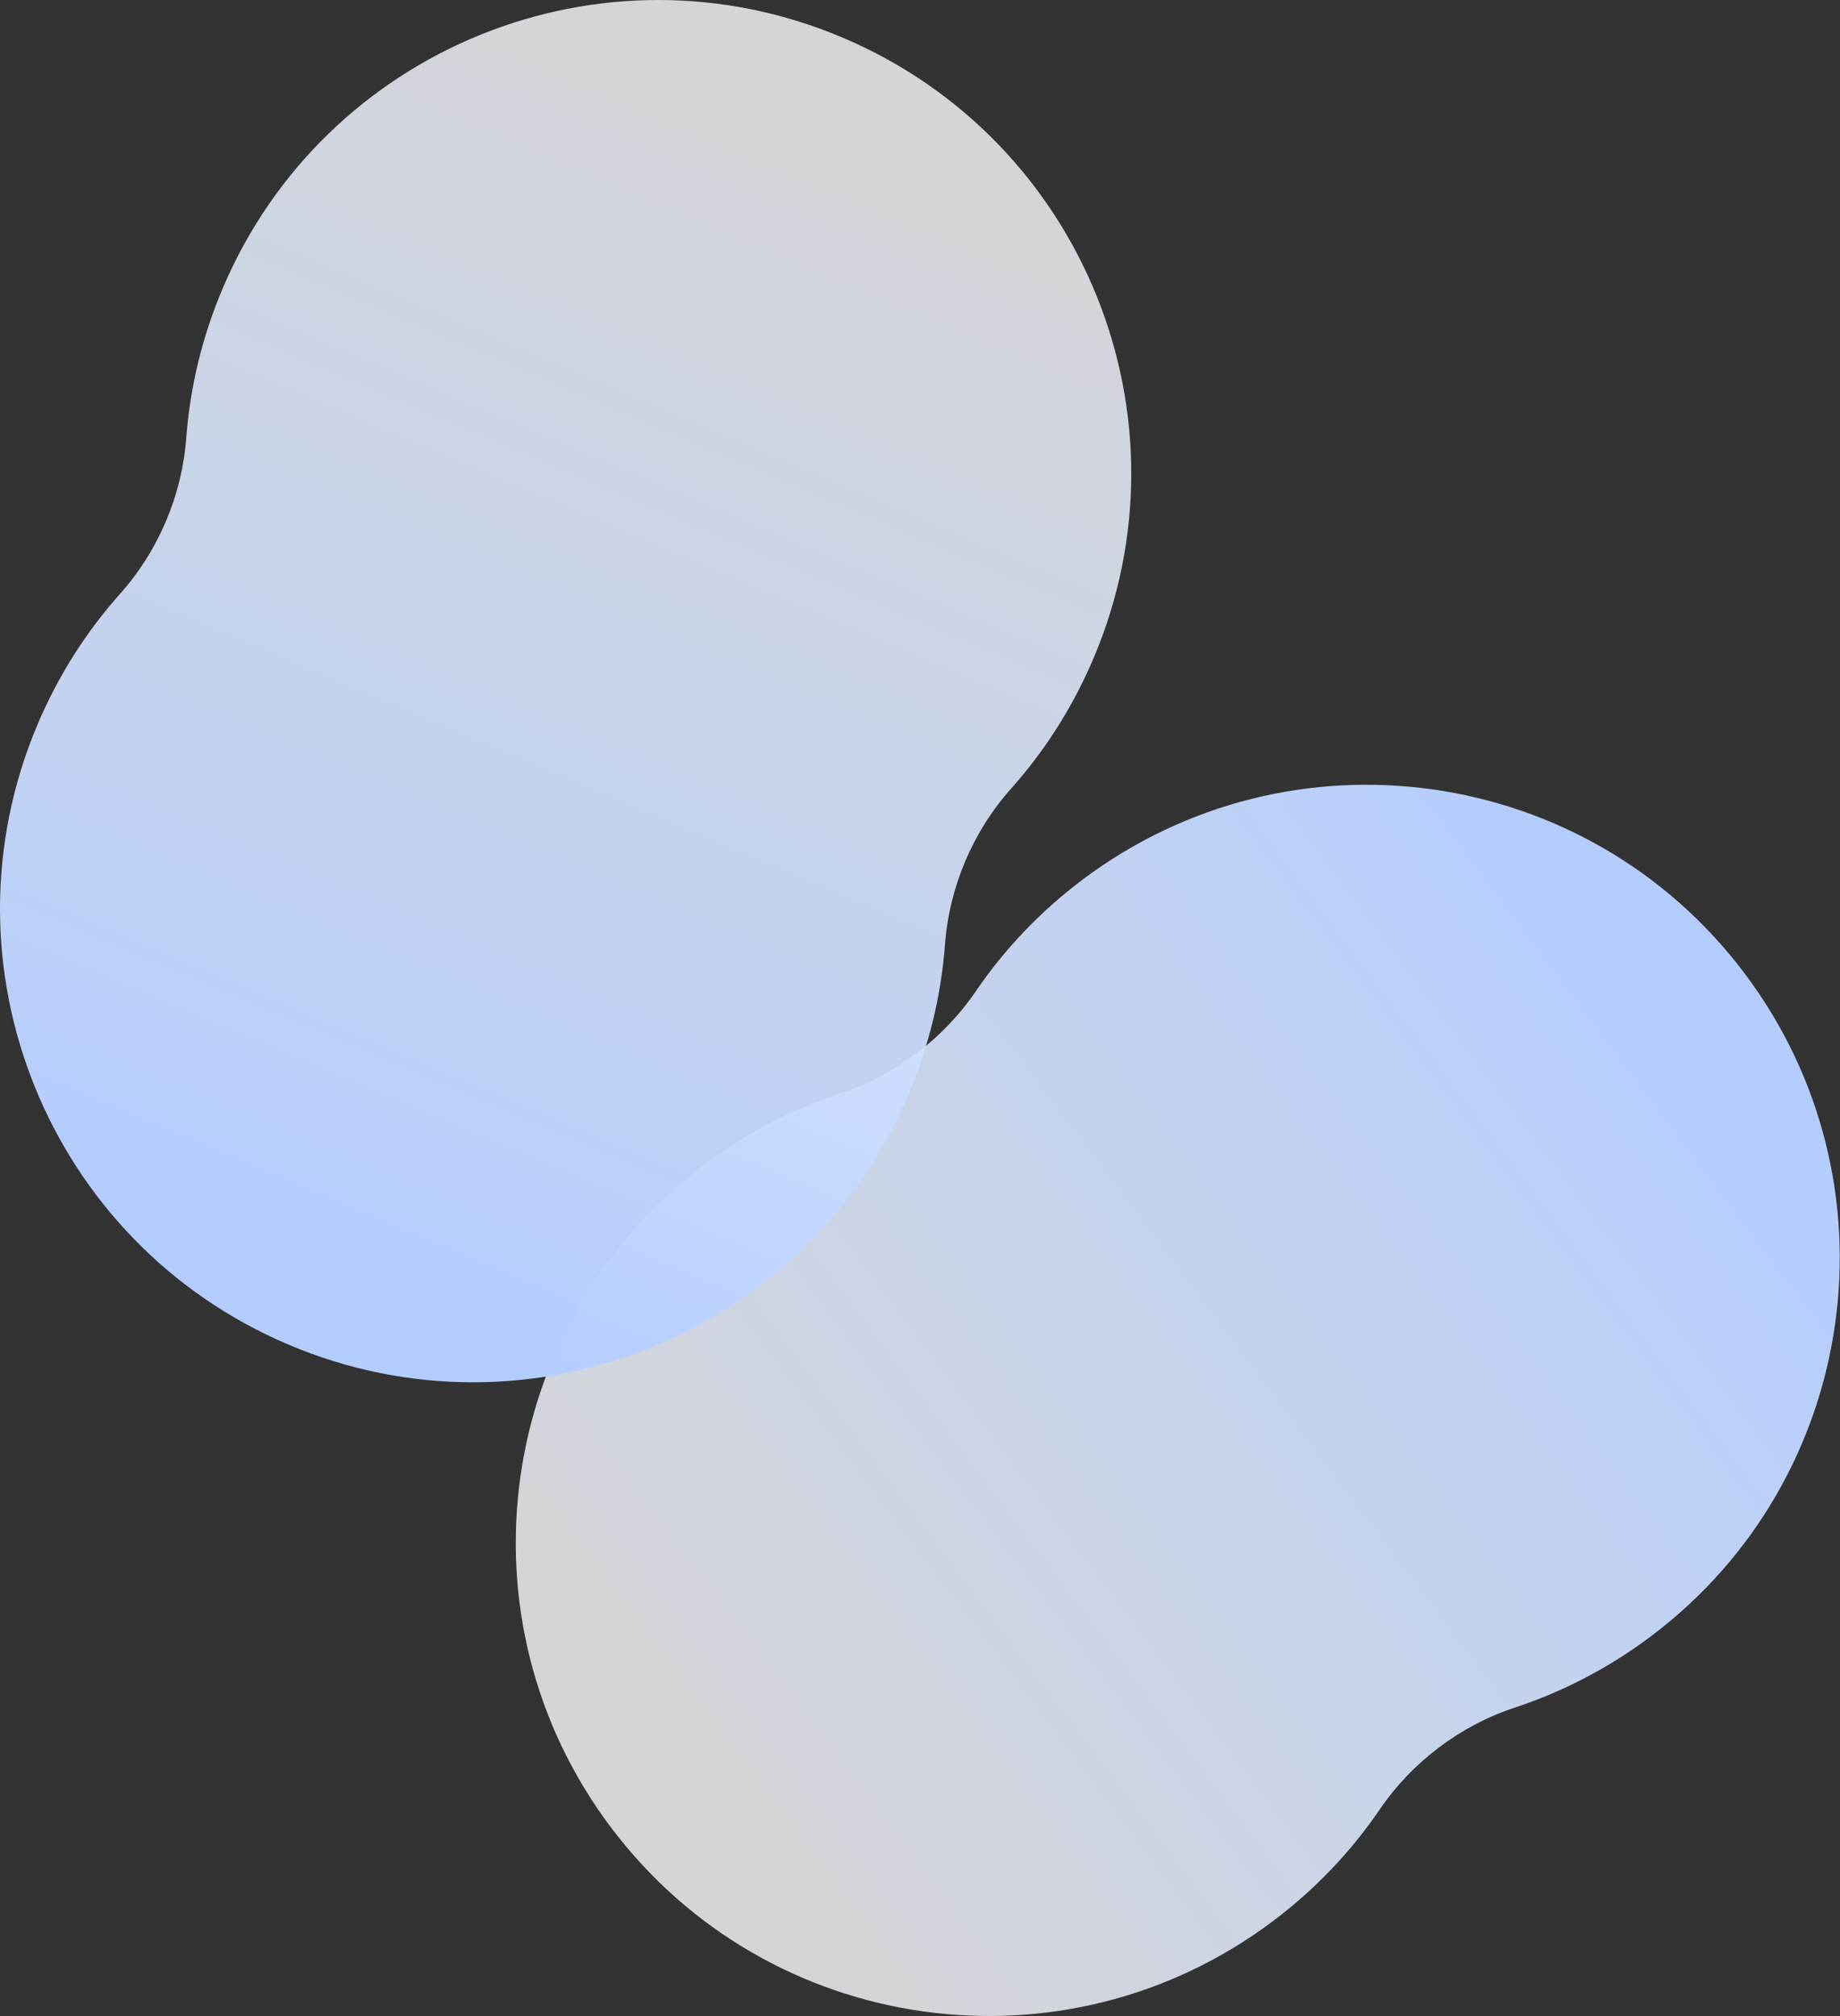
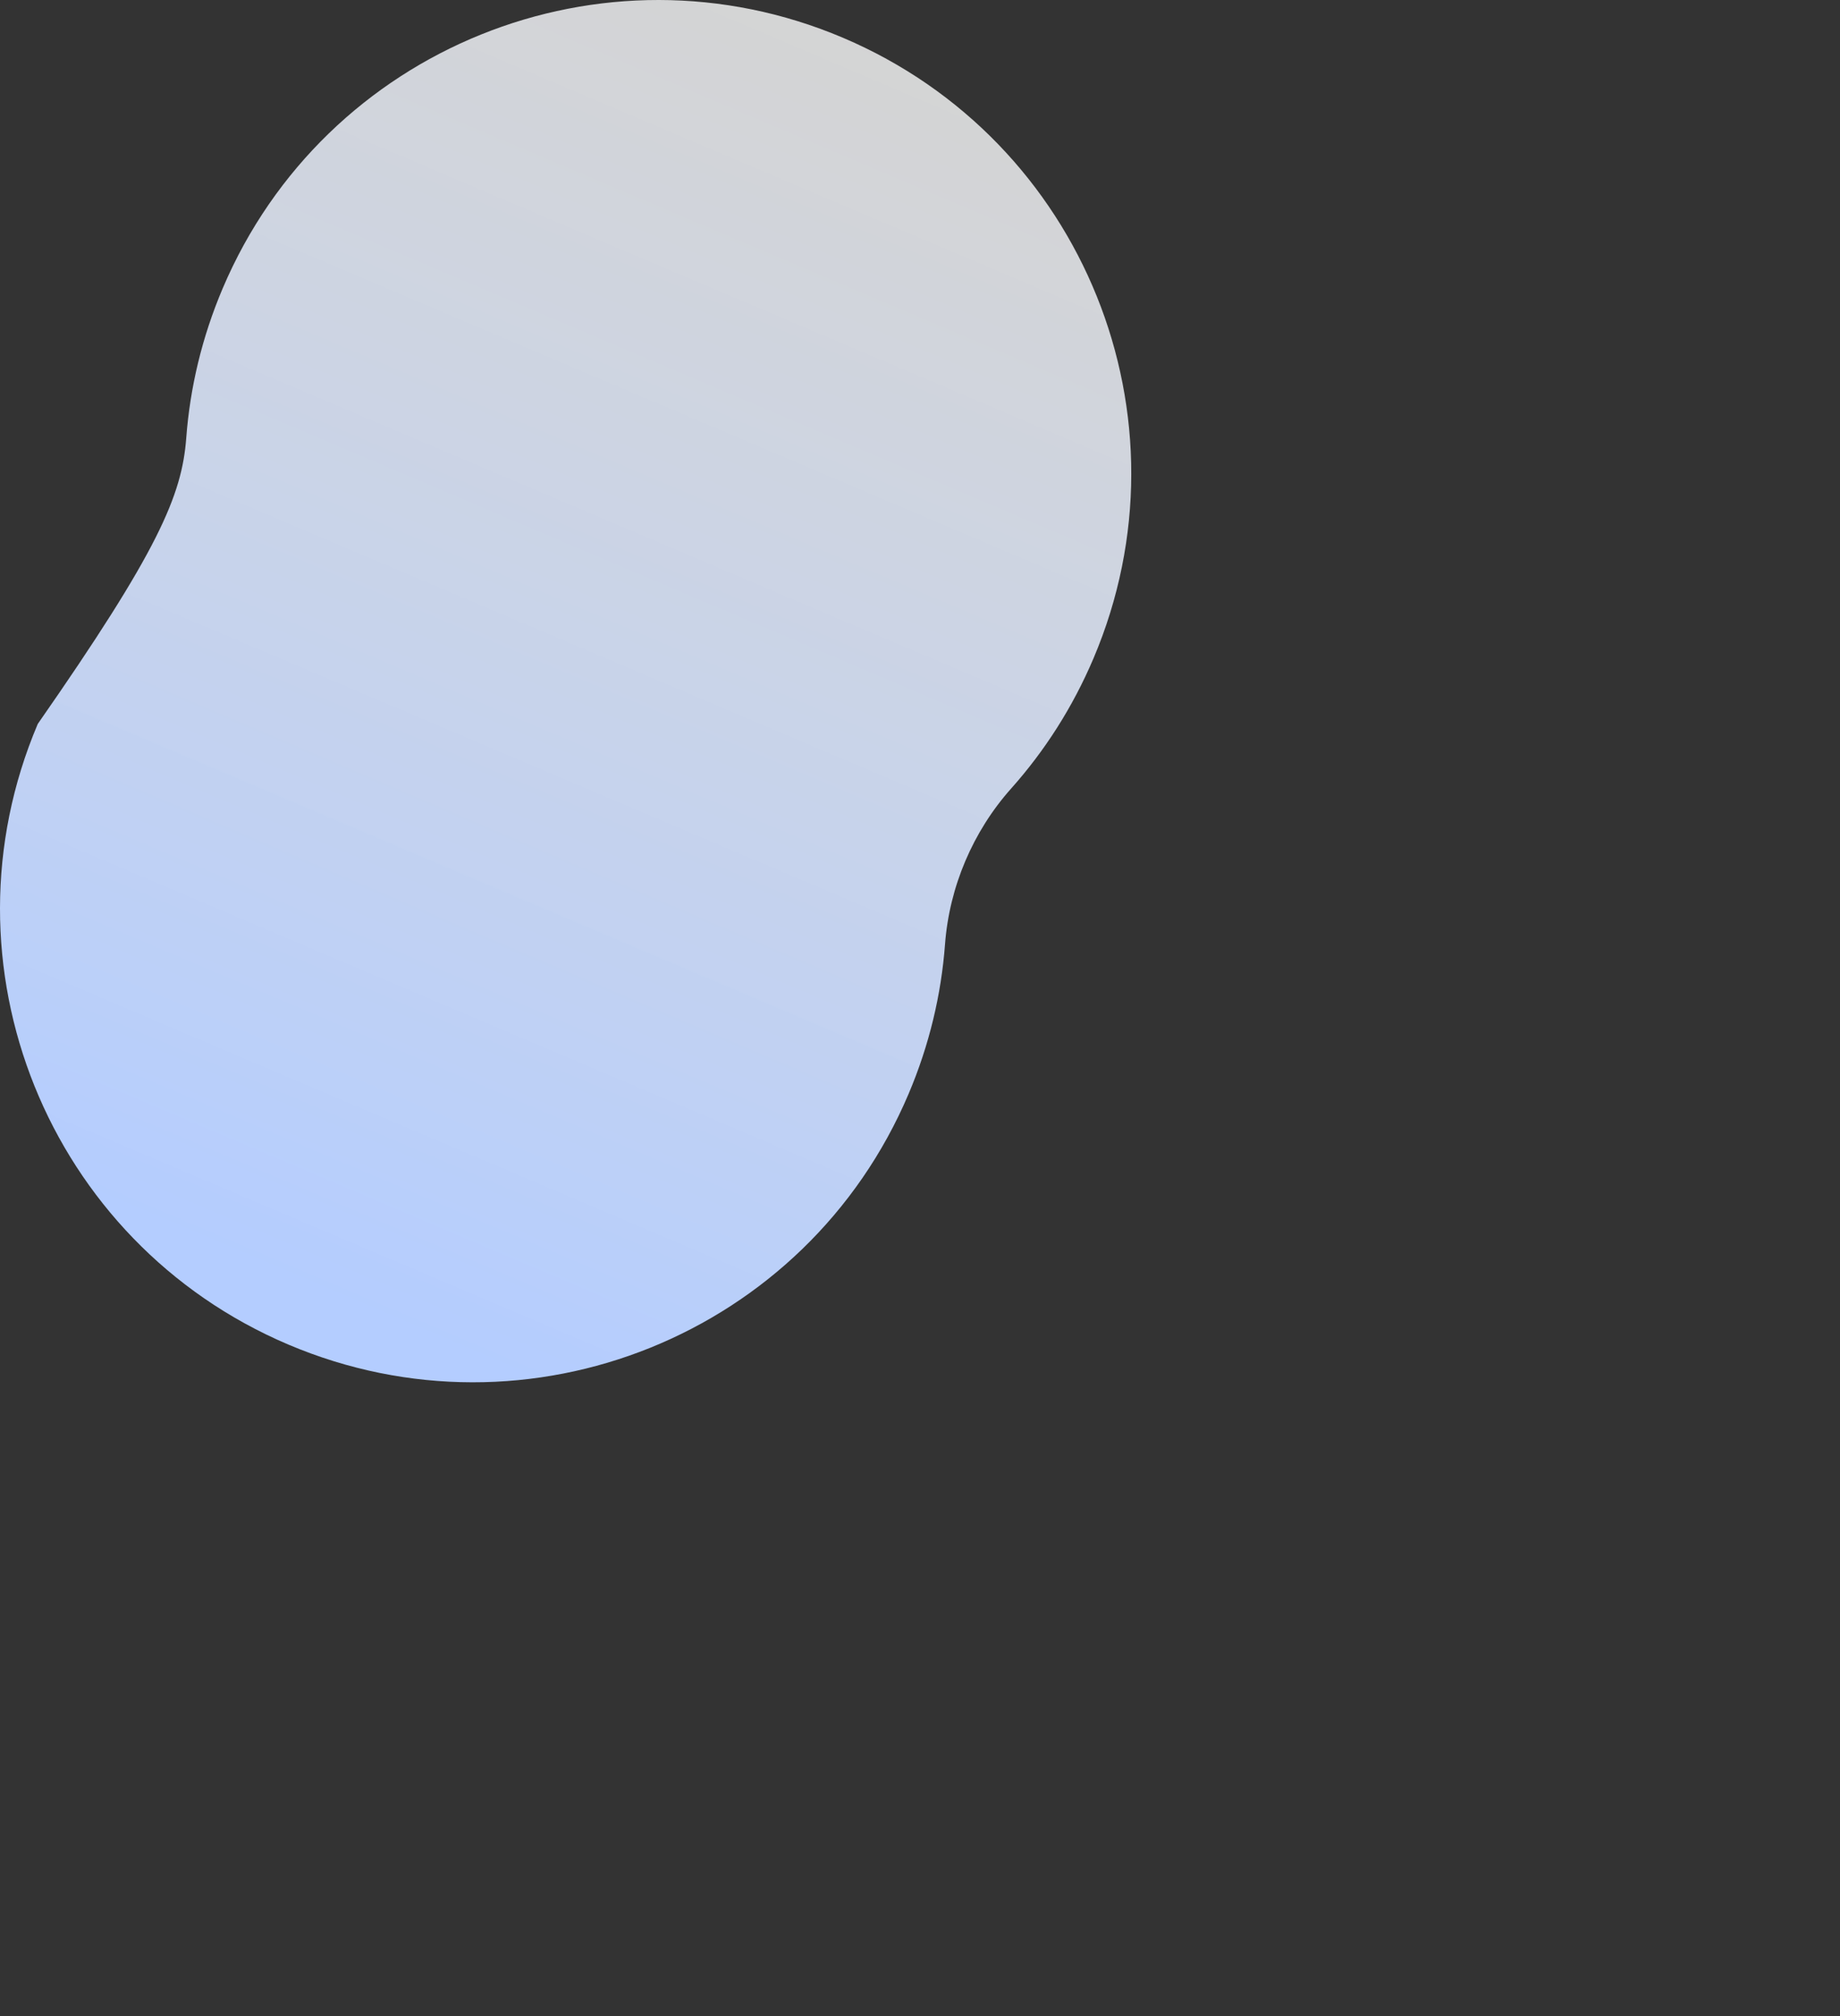
<svg xmlns="http://www.w3.org/2000/svg" width="4086" height="4475" viewBox="0 0 4086 4475" fill="none">
  <rect x="0" y="0" width="4086" height="4475" fill="#333333" stroke="none" />
-   <path fill-rule="evenodd" clip-rule="evenodd" d="M1866.6 2426.63C1988 2386.56 2094.74 2306.16 2166.77 2200.54C2229.75 2108.19 2308.67 2024.39 2402.93 1953.39C2866.34 1604.35 3524.96 1697.06 3874.01 2160.47C4223.06 2623.88 4130.35 3282.51 3666.94 3631.55C3572.68 3702.55 3470.35 3755.27 3364.18 3790.31C3242.79 3830.38 3136.04 3910.78 3064.01 4016.4C3001.03 4108.76 2922.11 4192.56 2827.86 4263.55C2364.45 4612.6 1705.82 4519.89 1356.77 4056.48C1007.72 3593.06 1100.43 2934.44 1563.85 2585.39C1658.1 2514.39 1760.44 2461.67 1866.6 2426.63Z" fill="url(#paint0_linear_1_145)" />
-   <path fill-rule="evenodd" clip-rule="evenodd" d="M2245.47 1750.26C2160.37 1845.66 2108.12 1968.67 2098.56 2096.15C2090.19 2207.63 2063.74 2319.66 2017.61 2428.27C1790.81 2962.26 1174.07 3211.28 640.079 2984.48C106.089 2757.68 -142.935 2140.93 83.868 1606.95C129.998 1498.33 192.26 1401.51 266.677 1318.09C351.774 1222.68 404.017 1099.68 413.586 972.201C421.953 860.722 448.399 748.688 494.529 640.078C721.331 106.089 1338.07 -142.935 1872.06 83.868C2406.05 310.67 2655.08 927.413 2428.27 1461.4C2382.14 1570.01 2319.88 1666.84 2245.47 1750.26Z" fill="url(#paint1_linear_1_145)" />
+   <path fill-rule="evenodd" clip-rule="evenodd" d="M2245.47 1750.26C2160.37 1845.66 2108.12 1968.67 2098.56 2096.15C2090.19 2207.63 2063.74 2319.66 2017.61 2428.27C1790.81 2962.26 1174.07 3211.28 640.079 2984.48C106.089 2757.68 -142.935 2140.93 83.868 1606.95C351.774 1222.68 404.017 1099.68 413.586 972.201C421.953 860.722 448.399 748.688 494.529 640.078C721.331 106.089 1338.07 -142.935 1872.06 83.868C2406.05 310.67 2655.08 927.413 2428.27 1461.4C2382.14 1570.01 2319.88 1666.84 2245.47 1750.26Z" fill="url(#paint1_linear_1_145)" />
  <defs>
    <linearGradient id="paint0_linear_1_145" x1="4019.34" y1="2555.98" x2="1599.45" y2="4378.67" gradientUnits="userSpaceOnUse">
      <stop stop-color="#B4CDFF" />
      <stop offset="1" stop-color="white" stop-opacity="0.79" />
    </linearGradient>
    <linearGradient id="paint1_linear_1_145" x1="316.459" y1="2714.62" x2="1500.8" y2="-73.82" gradientUnits="userSpaceOnUse">
      <stop stop-color="#B4CDFF" />
      <stop offset="1" stop-color="white" stop-opacity="0.79" />
    </linearGradient>
  </defs>
</svg>